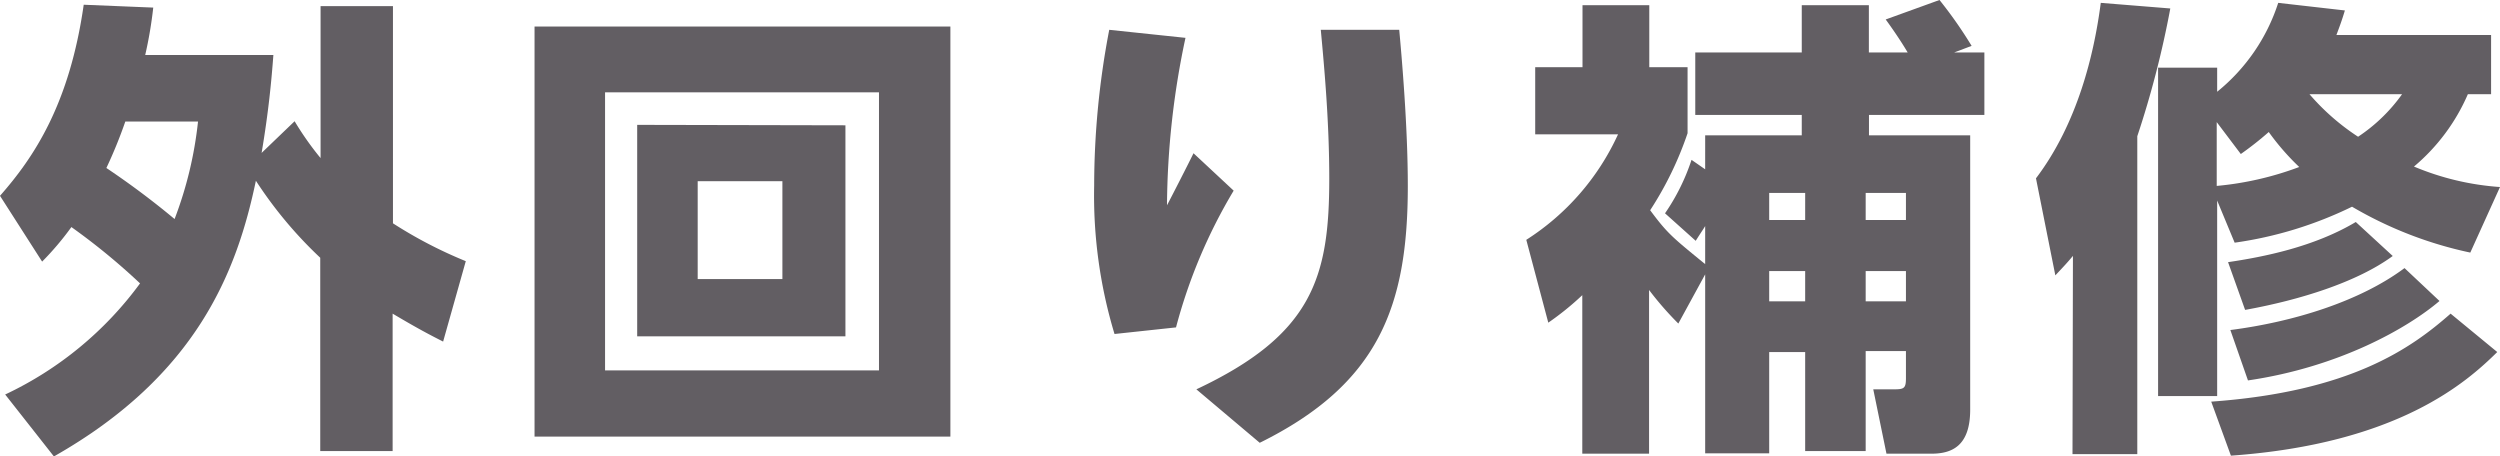
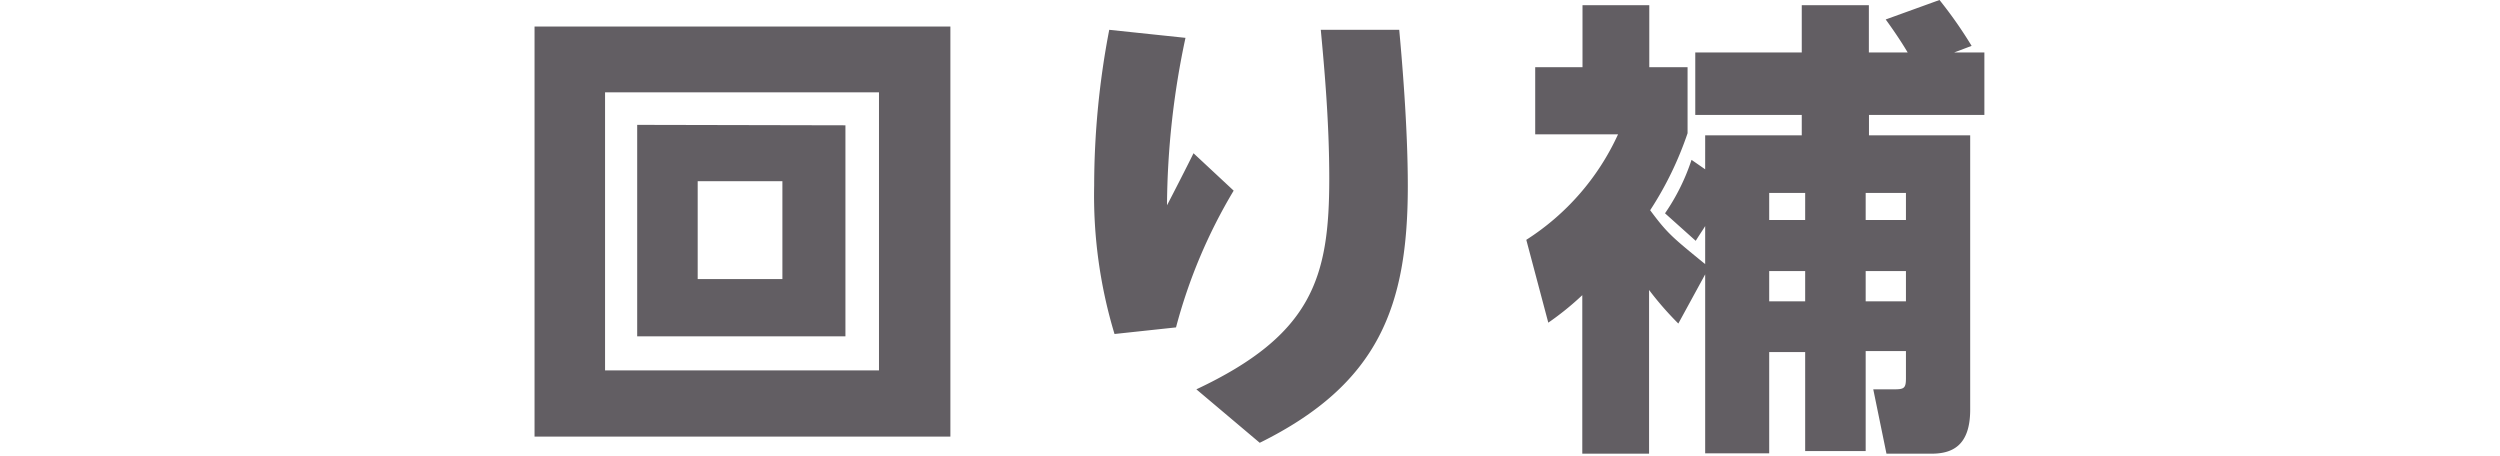
<svg xmlns="http://www.w3.org/2000/svg" viewBox="0 0 227.25 41.49">
  <defs>
    <style>.cls-1{fill:#625e63;}</style>
  </defs>
  <g id="レイヤー_2" data-name="レイヤー 2">
    <g id="レイヤー_1-2" data-name="レイヤー 1">
-       <path class="cls-1" d="M0,17.8C3.1,14.28,6.32,9.46,7.61.43l6.32.26A38,38,0,0,1,13.2,5H24.85c-.17,2.28-.43,5.11-1.07,8.9l3-2.88a27.49,27.49,0,0,0,2.36,3.35V.56h6.58V20.3a40.24,40.24,0,0,0,6.62,3.44l-2.06,7.31C39,30.4,38,29.88,35.69,28.51V41H29.11V23.43a38,38,0,0,1-5.85-7C21.54,24.64,17.93,34.1,4.9,41.49L.47,35.86a32.17,32.17,0,0,0,12.26-10.1,59.08,59.08,0,0,0-6.24-5.12,26.3,26.3,0,0,1-2.66,3.14Zm11.39-6.75a42.16,42.16,0,0,1-1.72,4.22,74.66,74.66,0,0,1,6.2,4.64A35.16,35.16,0,0,0,18,11.05Z" />
      <path class="cls-1" d="M86.39,2.41V39.69H48.59V2.41ZM55,8.39V33.67h24.9V8.39Zm21.85,3V30.57H57.92V11.35ZM63.42,16.47v8.9h7.7v-8.9Z" />
      <path class="cls-1" d="M107.76,3.44a74.77,74.77,0,0,0-1.68,15.22c.39-.73,2.06-4,2.41-4.73l3.65,3.4a48,48,0,0,0-5.24,12.43l-5.59.6a43.47,43.47,0,0,1-1.85-13.5,75.21,75.21,0,0,1,1.37-14.15Zm19.43-.73c.22,2.41.78,8.73.78,14.19,0,10.92-2.63,18-13.46,23.35l-5.76-4.86c10.53-4.95,12.08-10.15,12.08-19.14,0-5.11-.43-9.89-.77-13.54Z" />
      <path class="cls-1" d="M152.56,29.41a29.26,29.26,0,0,1-2.66-3.05V41.24h-6.07V26.83a26.06,26.06,0,0,1-3.09,2.5l-2-7.53a22.42,22.42,0,0,0,8.34-9.59h-7.53V6.11h4.3V.47h6.07V6.11h3.48v6a30.92,30.92,0,0,1-3.4,7c1.59,2.15,2.07,2.5,5,4.9V20.55c-.21.35-.34.52-.86,1.34l-2.79-2.5a19,19,0,0,0,2.41-4.86l1.24.86V12.3h8.78V10.45h-9.68V4.77h9.68V.47h6.1v4.3h3.53c-.13-.21-.78-1.33-2-3L176.3,0a38.82,38.82,0,0,1,2.92,4.17l-1.59.6h2.75v5.68H169.89V12.3h9.2V37.24c0,3.31-1.67,4-3.52,4h-4.09l-1.2-5.85h1.89c.9,0,1.08-.09,1.08-1V31.91h-3.66V41h-5.5V32h-3.27v9.21H155V24.94Zm8.26-11.87V20h3.27V17.54Zm0,7.1v2.75h3.27V24.64Zm8.77-7.1V20h3.66V17.54Zm0,7.1v2.75h3.66V24.64Z" />
-       <path class="cls-1" d="M188.43,23.26c-.43.52-.74.86-1.6,1.77l-1.76-8.82c3.79-5,5.29-11.31,5.89-15.95l6.32.51a87.18,87.18,0,0,1-3,11.61v28.9h-5.89Zm36.12-.3a35.93,35.93,0,0,1-10.75-4.17,35.57,35.57,0,0,1-10.67,3.27l-1.59-3.83V36h-5.37V6.15h5.37V8.34A17.15,17.15,0,0,0,207.09.26l6.06.69c-.26.86-.43,1.33-.77,2.23h14.06V8.56h-2.11a17.82,17.82,0,0,1-4.9,6.58A24.46,24.46,0,0,0,227.25,17ZM227,32c-2.75,2.71-9,8.34-24.21,9.42L201,36.51c12.69-.91,18.19-4.86,21.76-8Zm-25.5-20.9V16.9A28.73,28.73,0,0,0,209,15.18,22.26,22.26,0,0,1,206.23,12a29.57,29.57,0,0,1-2.54,2Zm16,12.17c-3.23,2.37-8.43,4-13.42,4.9l-1.55-4.34c3.18-.47,7.79-1.37,11.61-3.65Zm4.25,4.09c-2.88,2.45-9.07,6-17.41,7.22L202.74,30c5.68-.73,11.74-2.58,15.83-5.63ZM209.93,8.56a20.79,20.79,0,0,0,4.42,3.87,15.24,15.24,0,0,0,4-3.87Z" />
    </g>
  </g>
</svg>